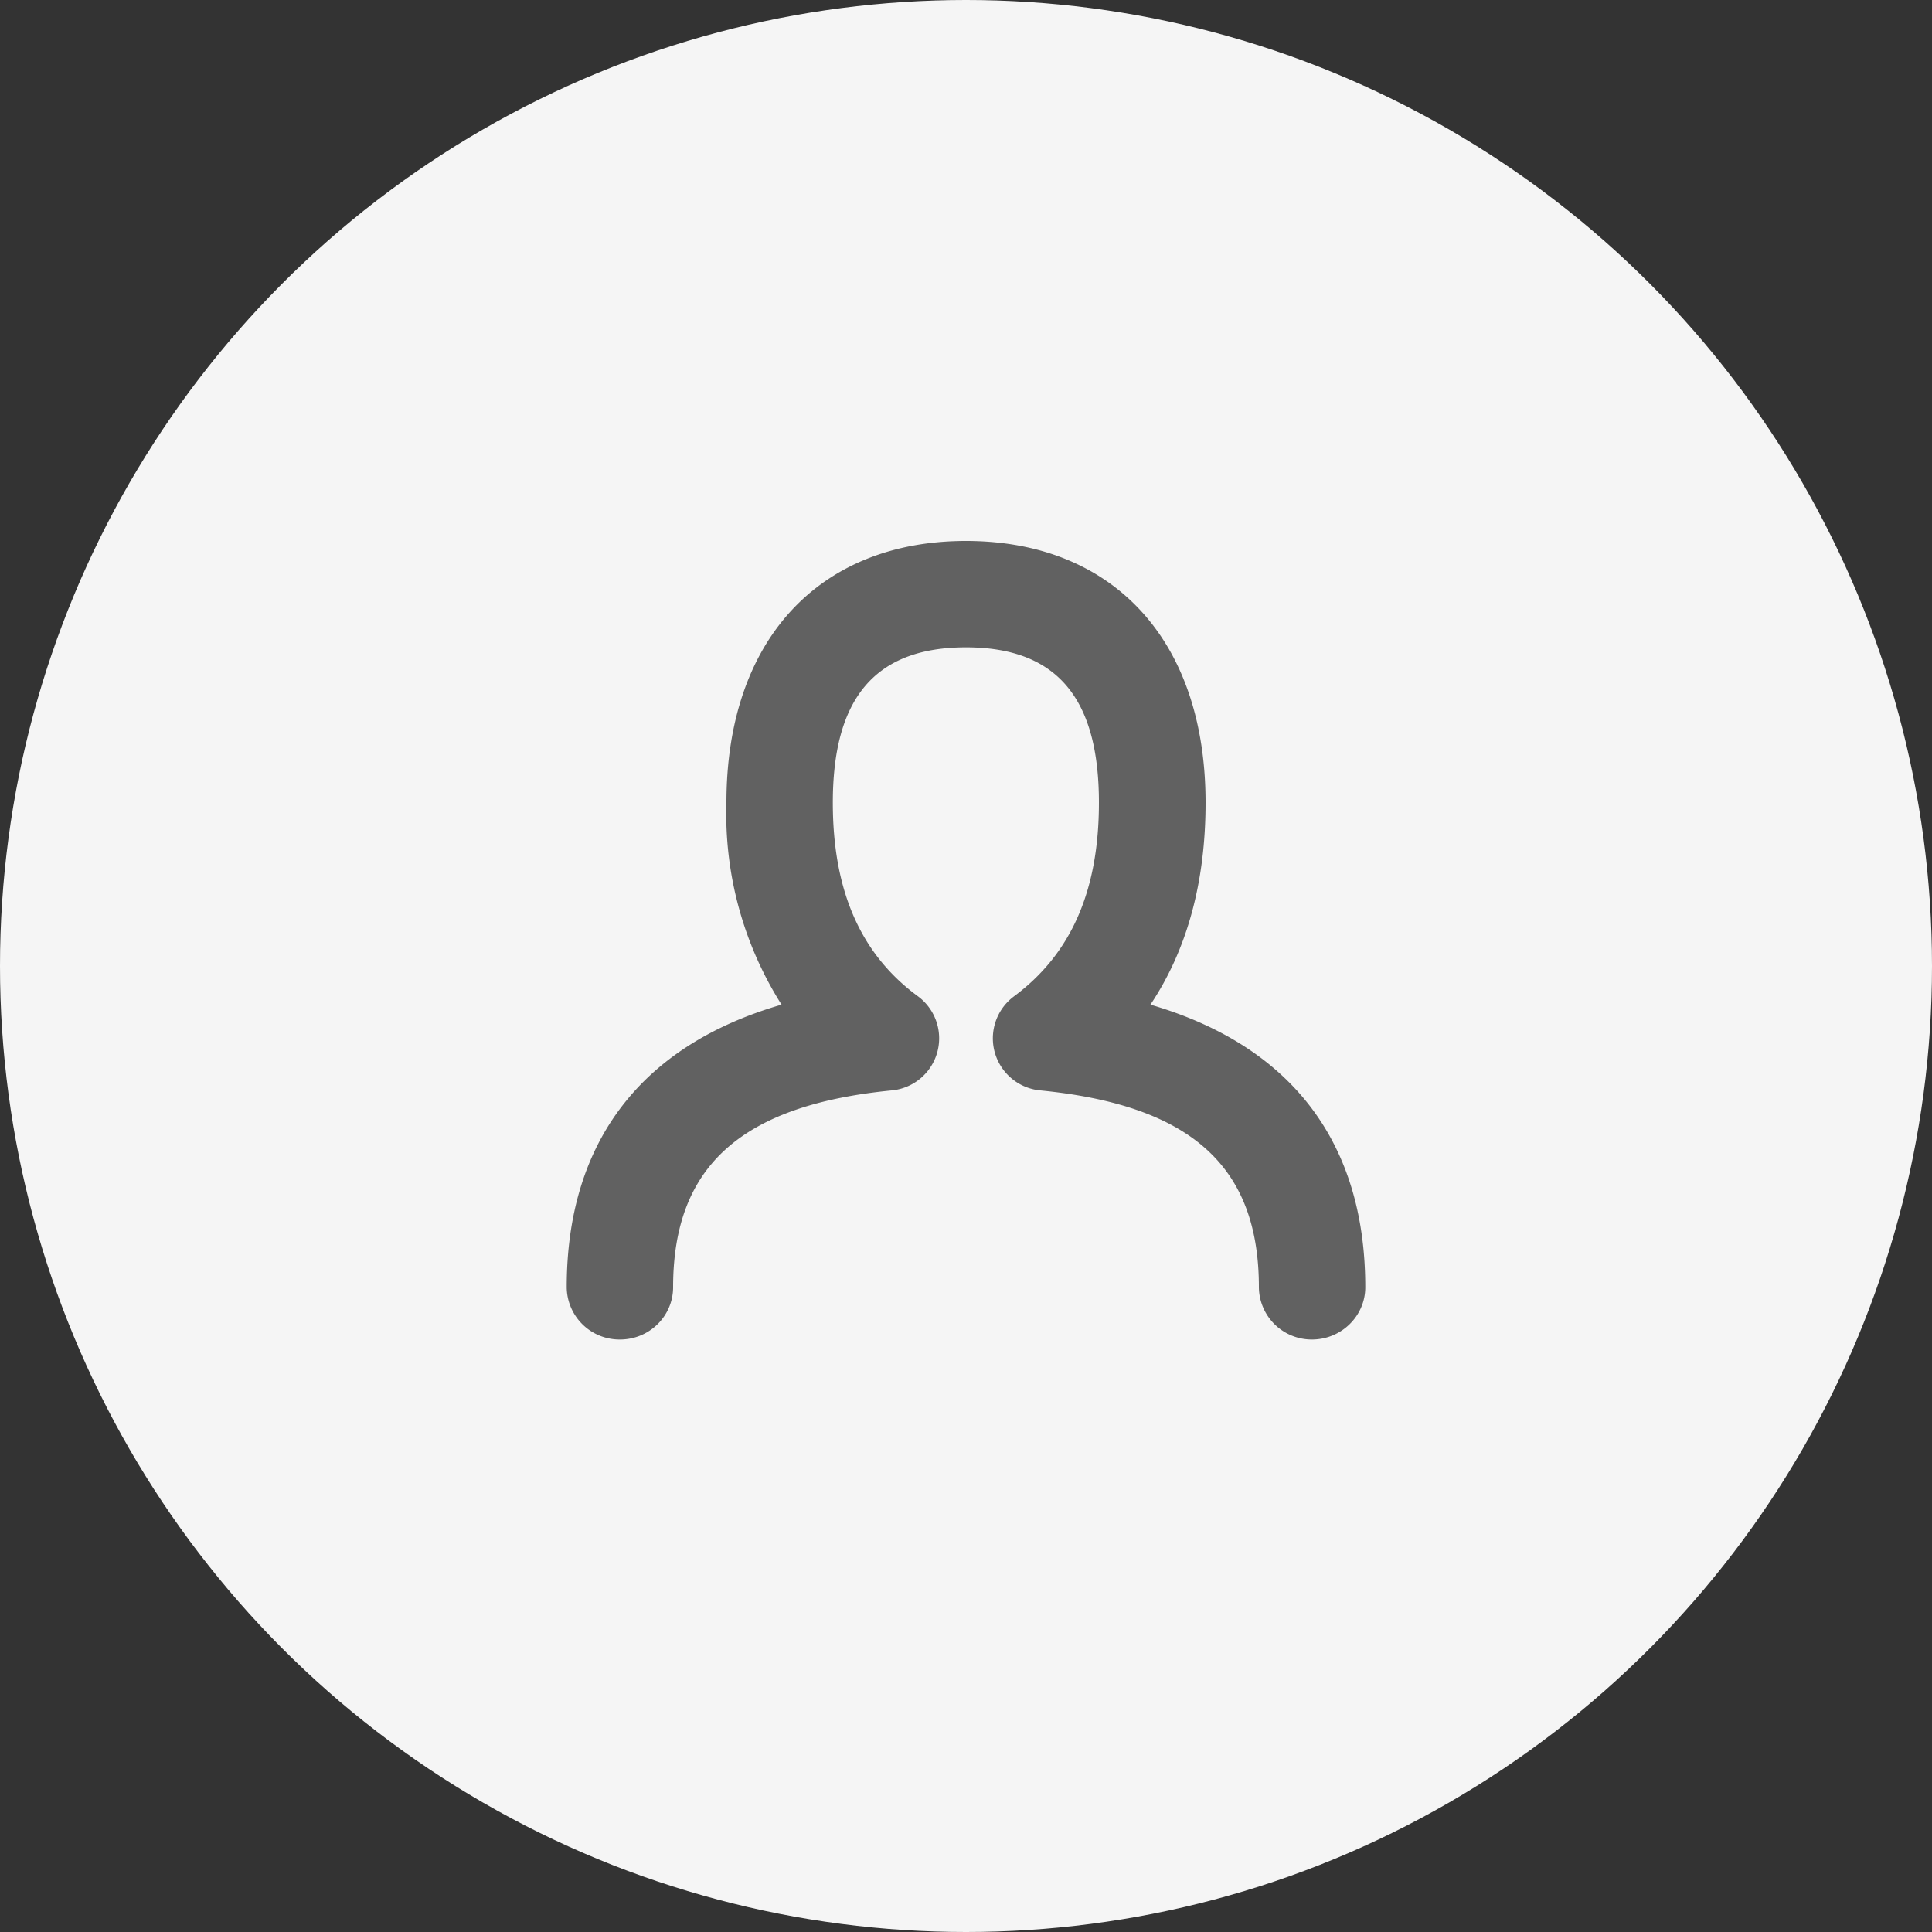
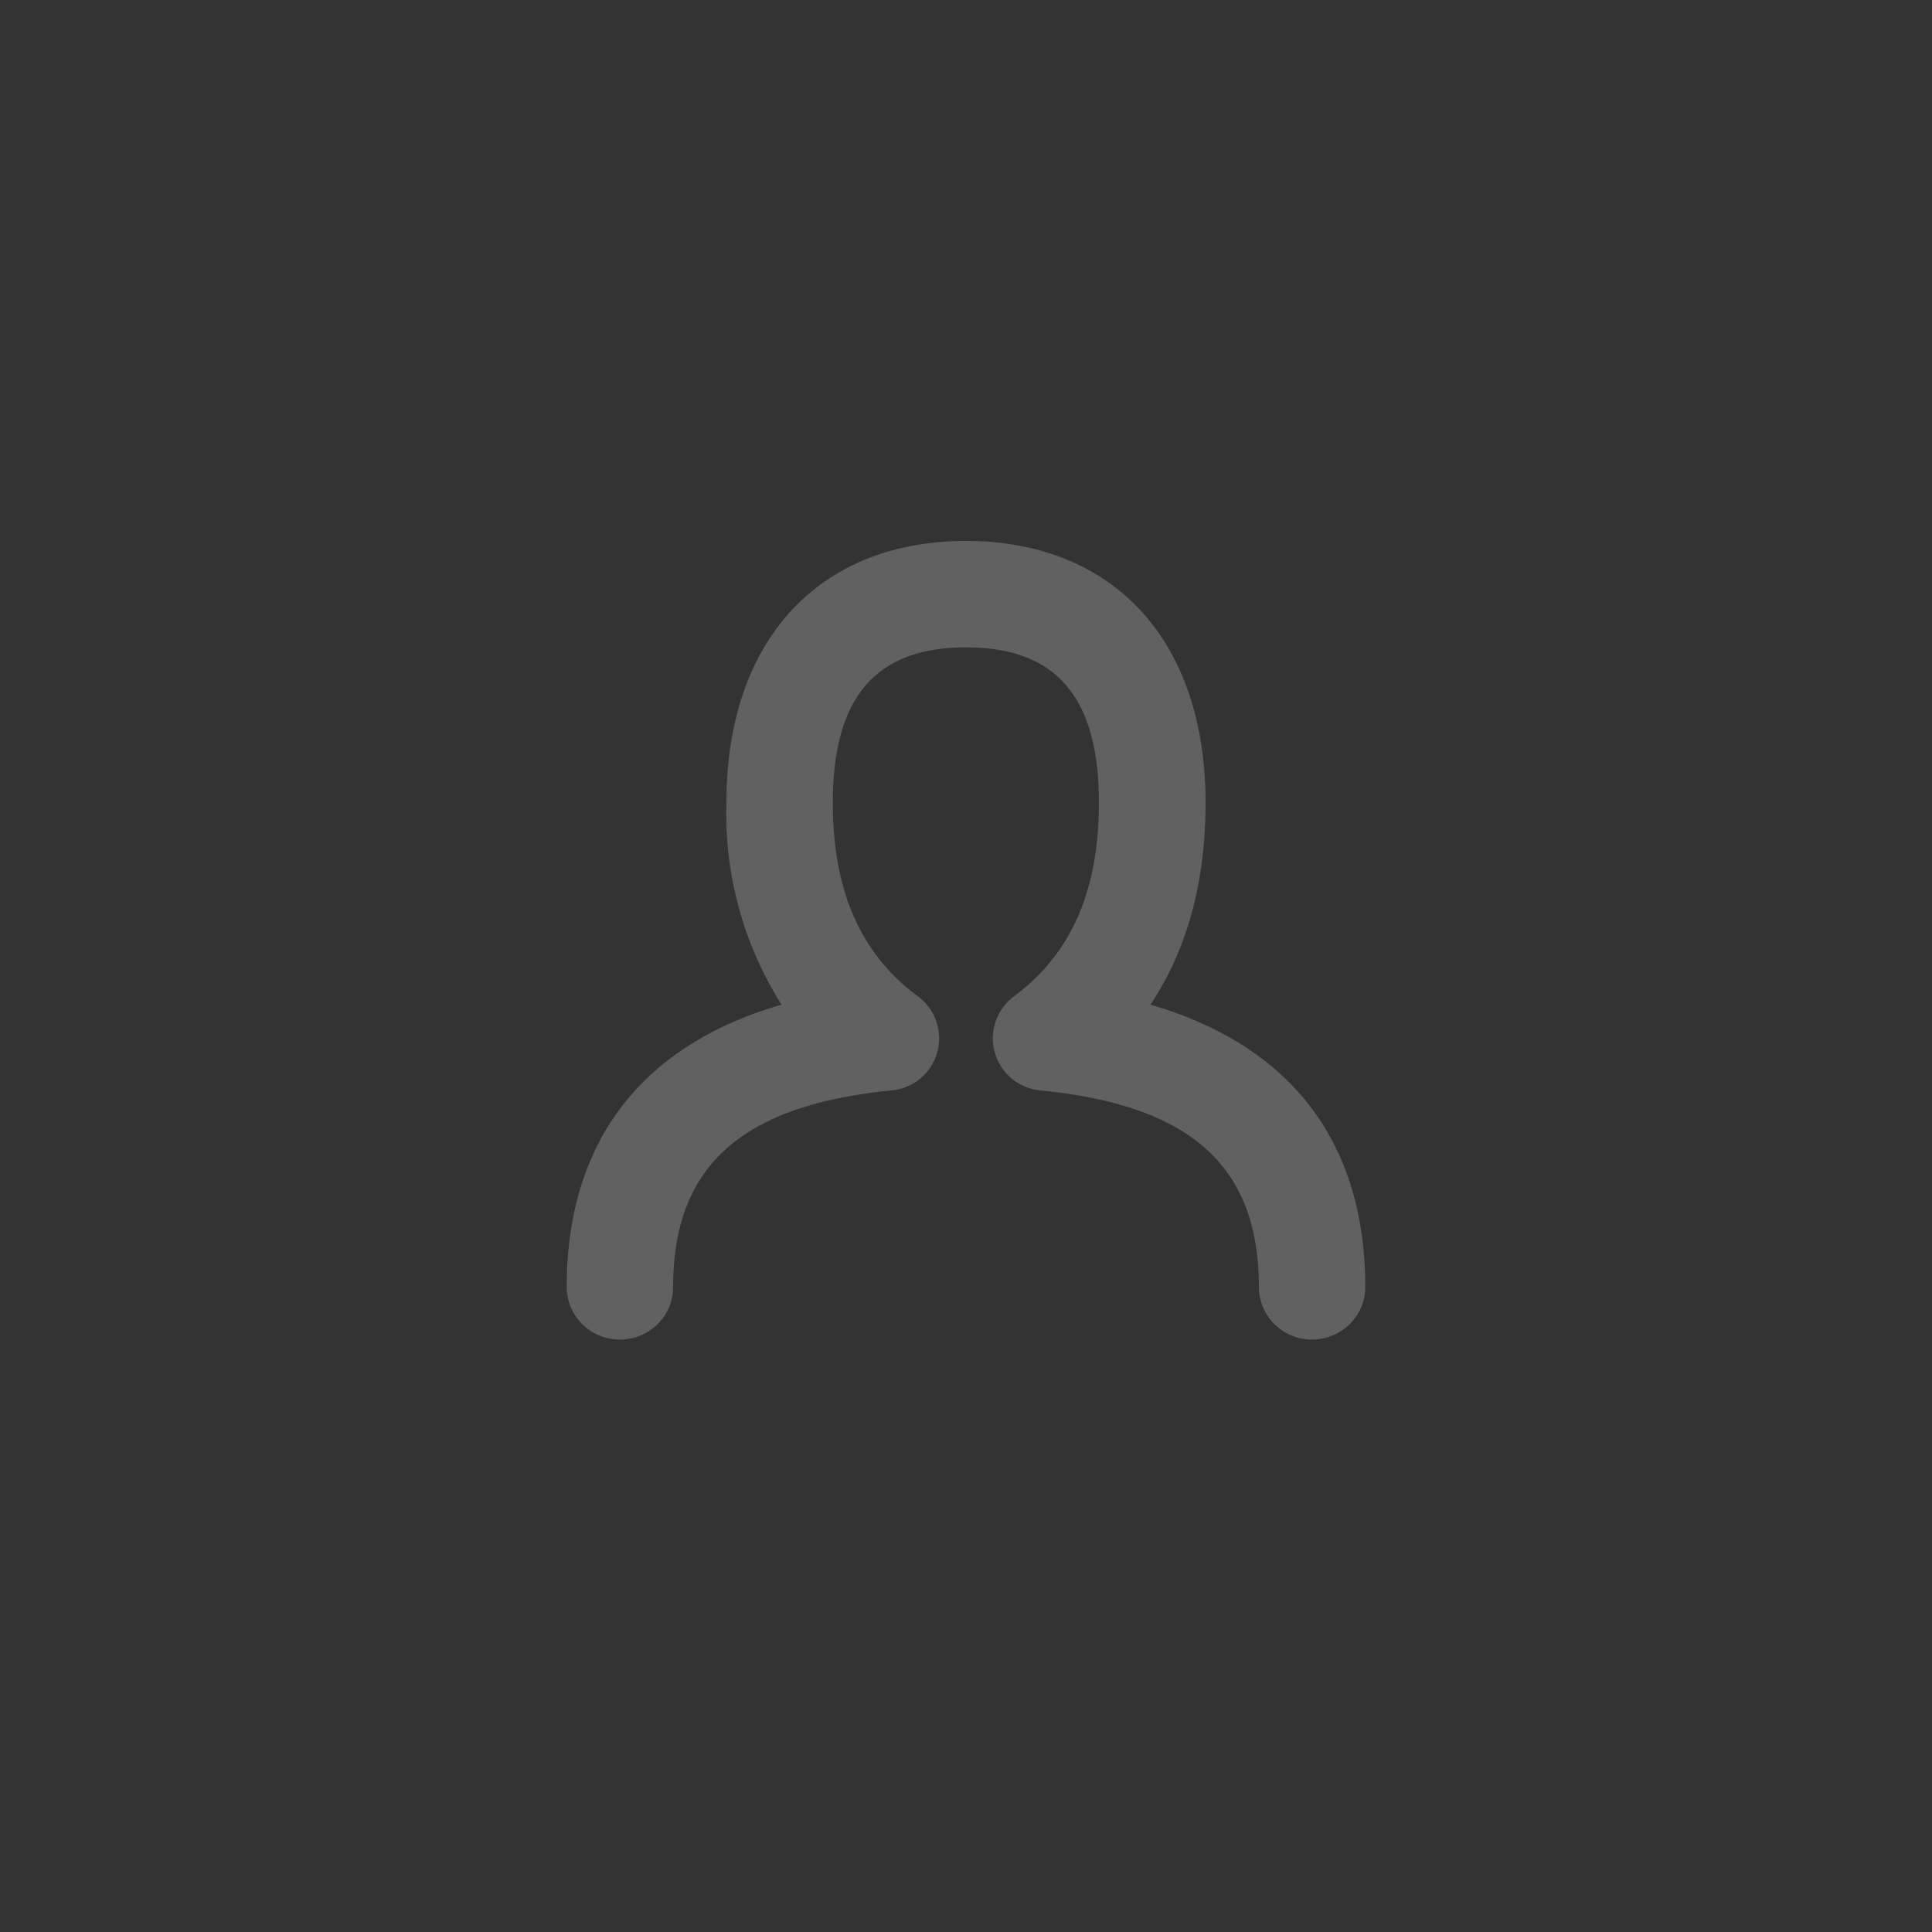
<svg xmlns="http://www.w3.org/2000/svg" width="75" height="75">
  <rect width="100%" height="100%" fill="#333333" stroke="none" />
  <g fill="none" fill-rule="evenodd">
-     <circle cx="37.5" cy="37.5" r="37.5" fill="#F5F5F5" />
    <path fill="#616161" fill-rule="nonzero" d="M32.33 31.16c0 3.45 1.1 5.9 3.31 7.52a2.03 2.03 0 0 1-1.03 3.65c-5.9.58-8.48 3-8.48 7.64 0 1.12-.92 2.03-2.06 2.03A2.05 2.05 0 0 1 22 49.97c0-5.66 2.92-9.4 8.34-10.97a13.85 13.85 0 0 1-2.14-7.84c0-6.34 3.62-10.16 9.3-10.16 5.68 0 9.3 3.82 9.3 10.16 0 3.07-.71 5.7-2.14 7.84C50.08 40.58 53 44.3 53 49.97c0 1.12-.93 2.03-2.07 2.03a2.05 2.05 0 0 1-2.06-2.03c0-4.65-2.58-7.06-8.48-7.64a2.03 2.03 0 0 1-1.03-3.65c2.2-1.63 3.3-4.07 3.3-7.52 0-3.95-1.54-6.03-5.16-6.03s-5.17 2.08-5.17 6.03z" />
  </g>
</svg>